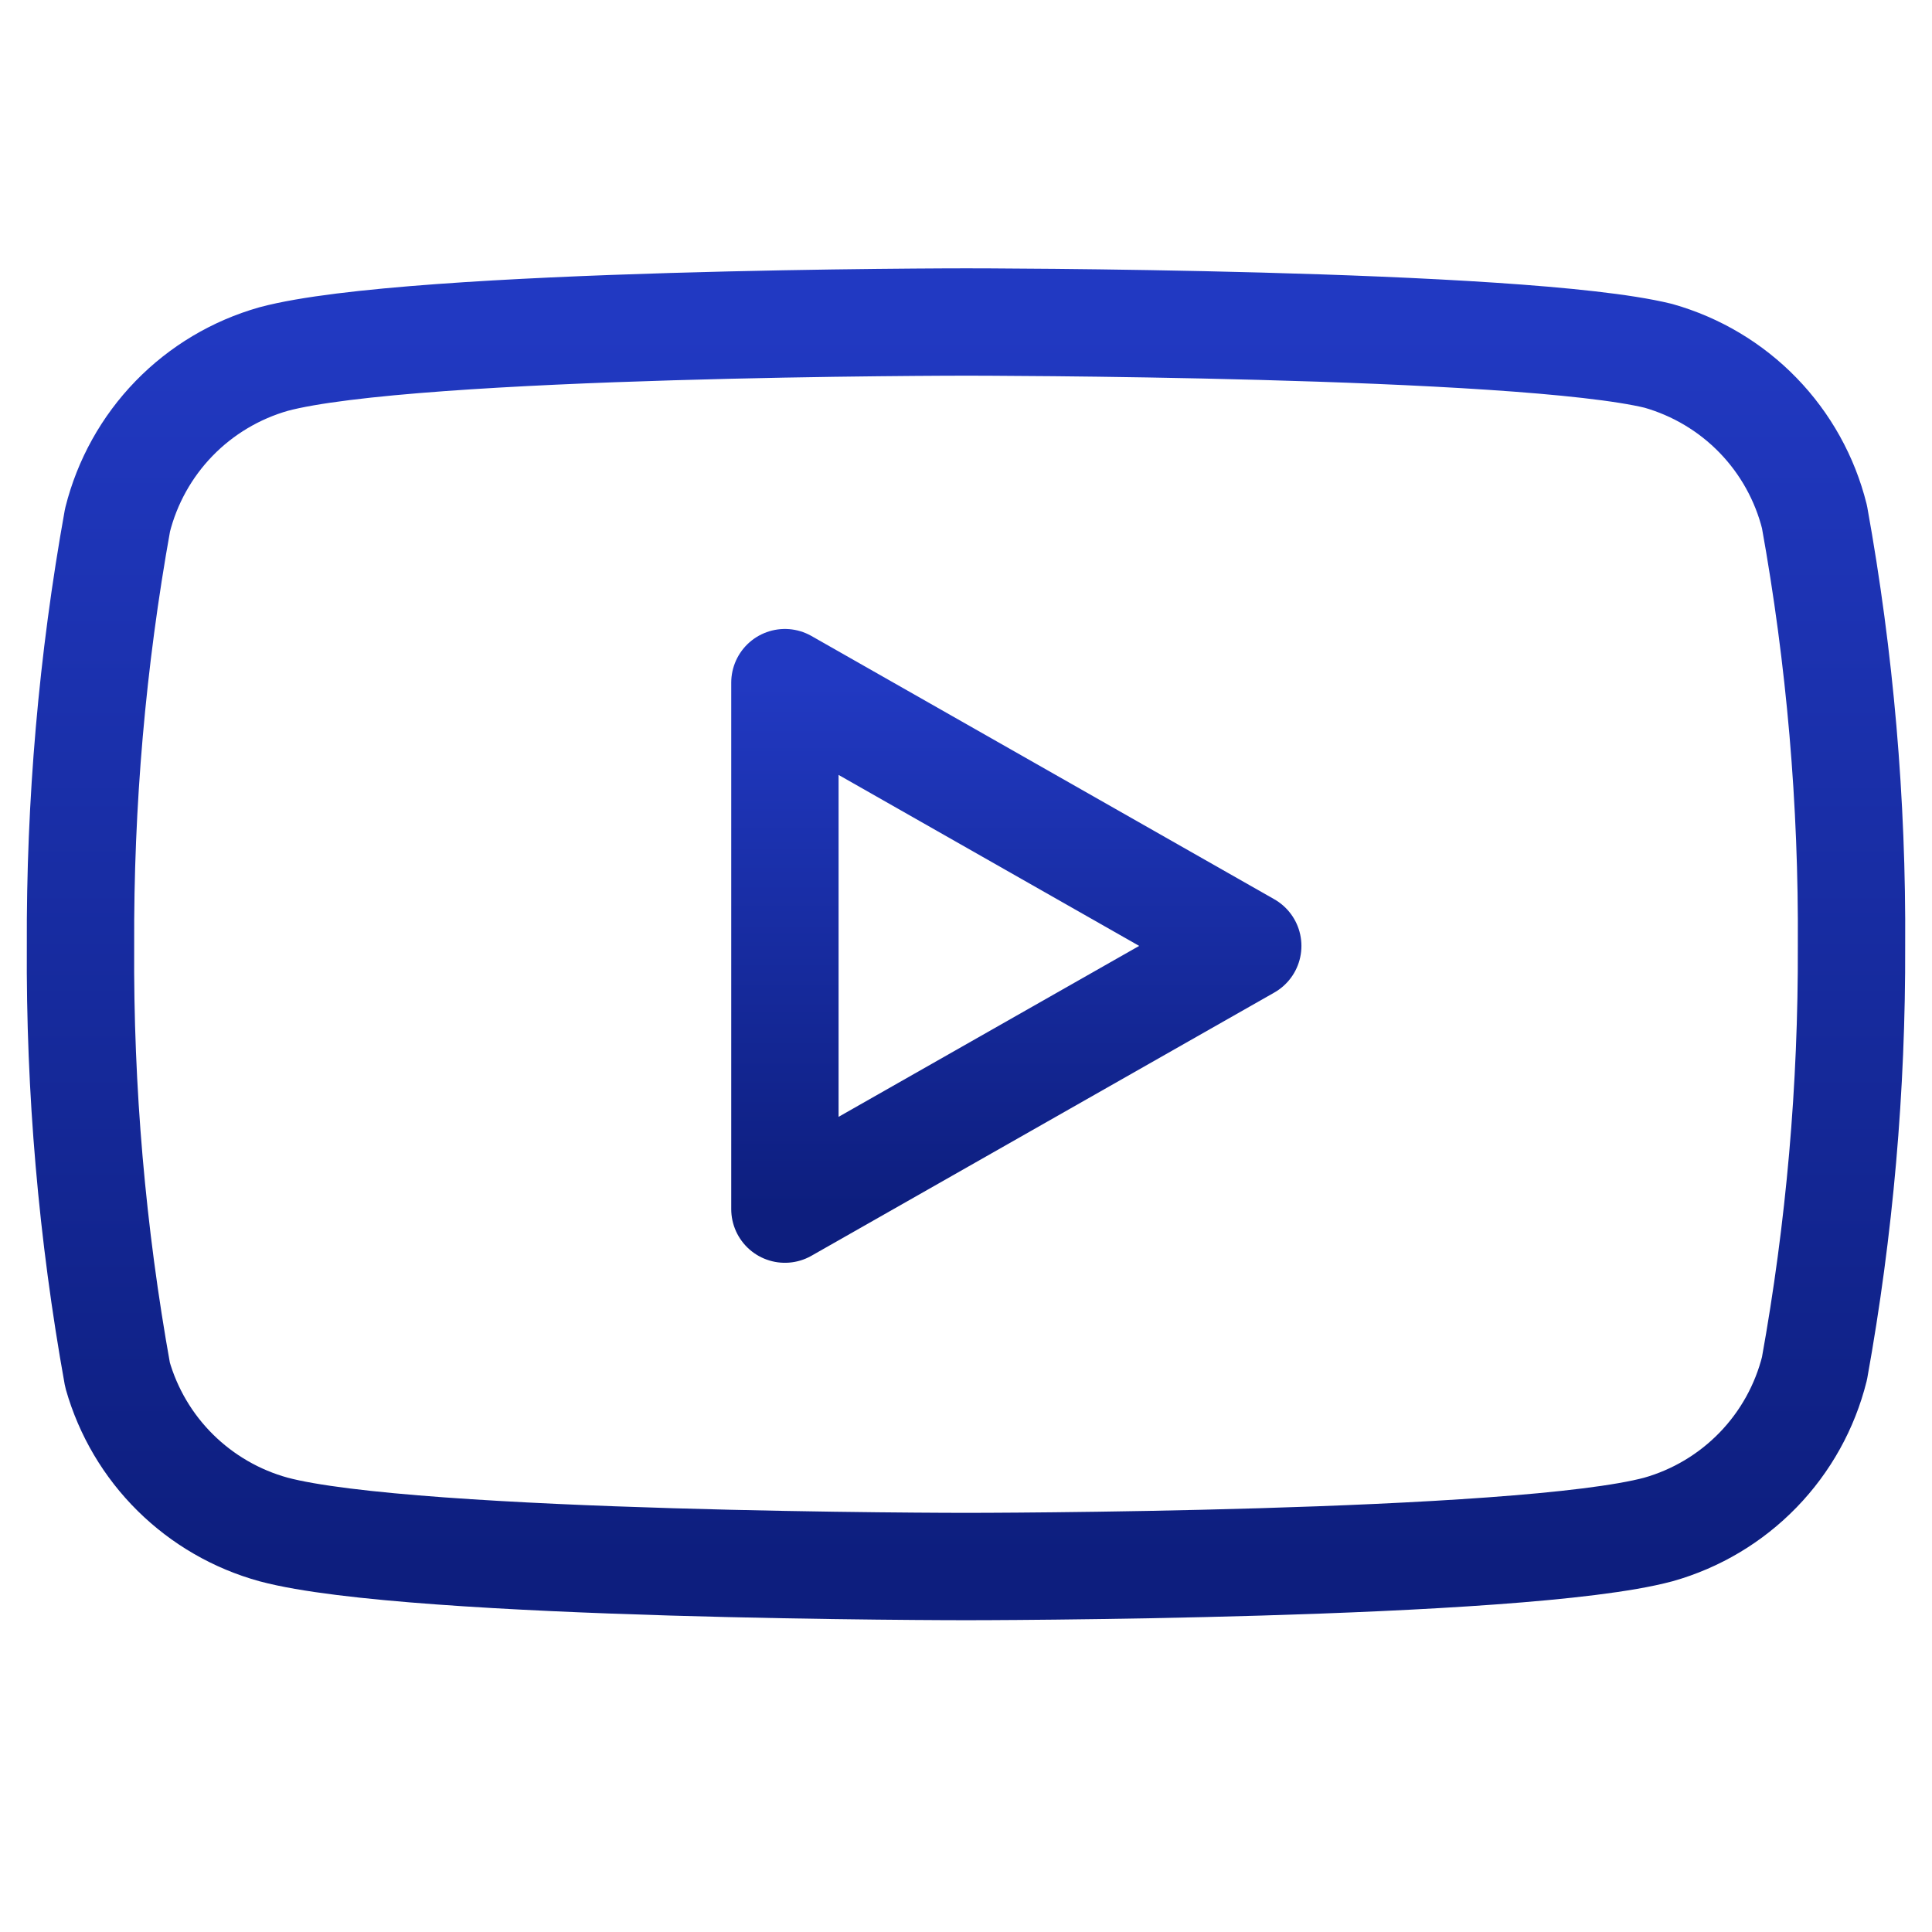
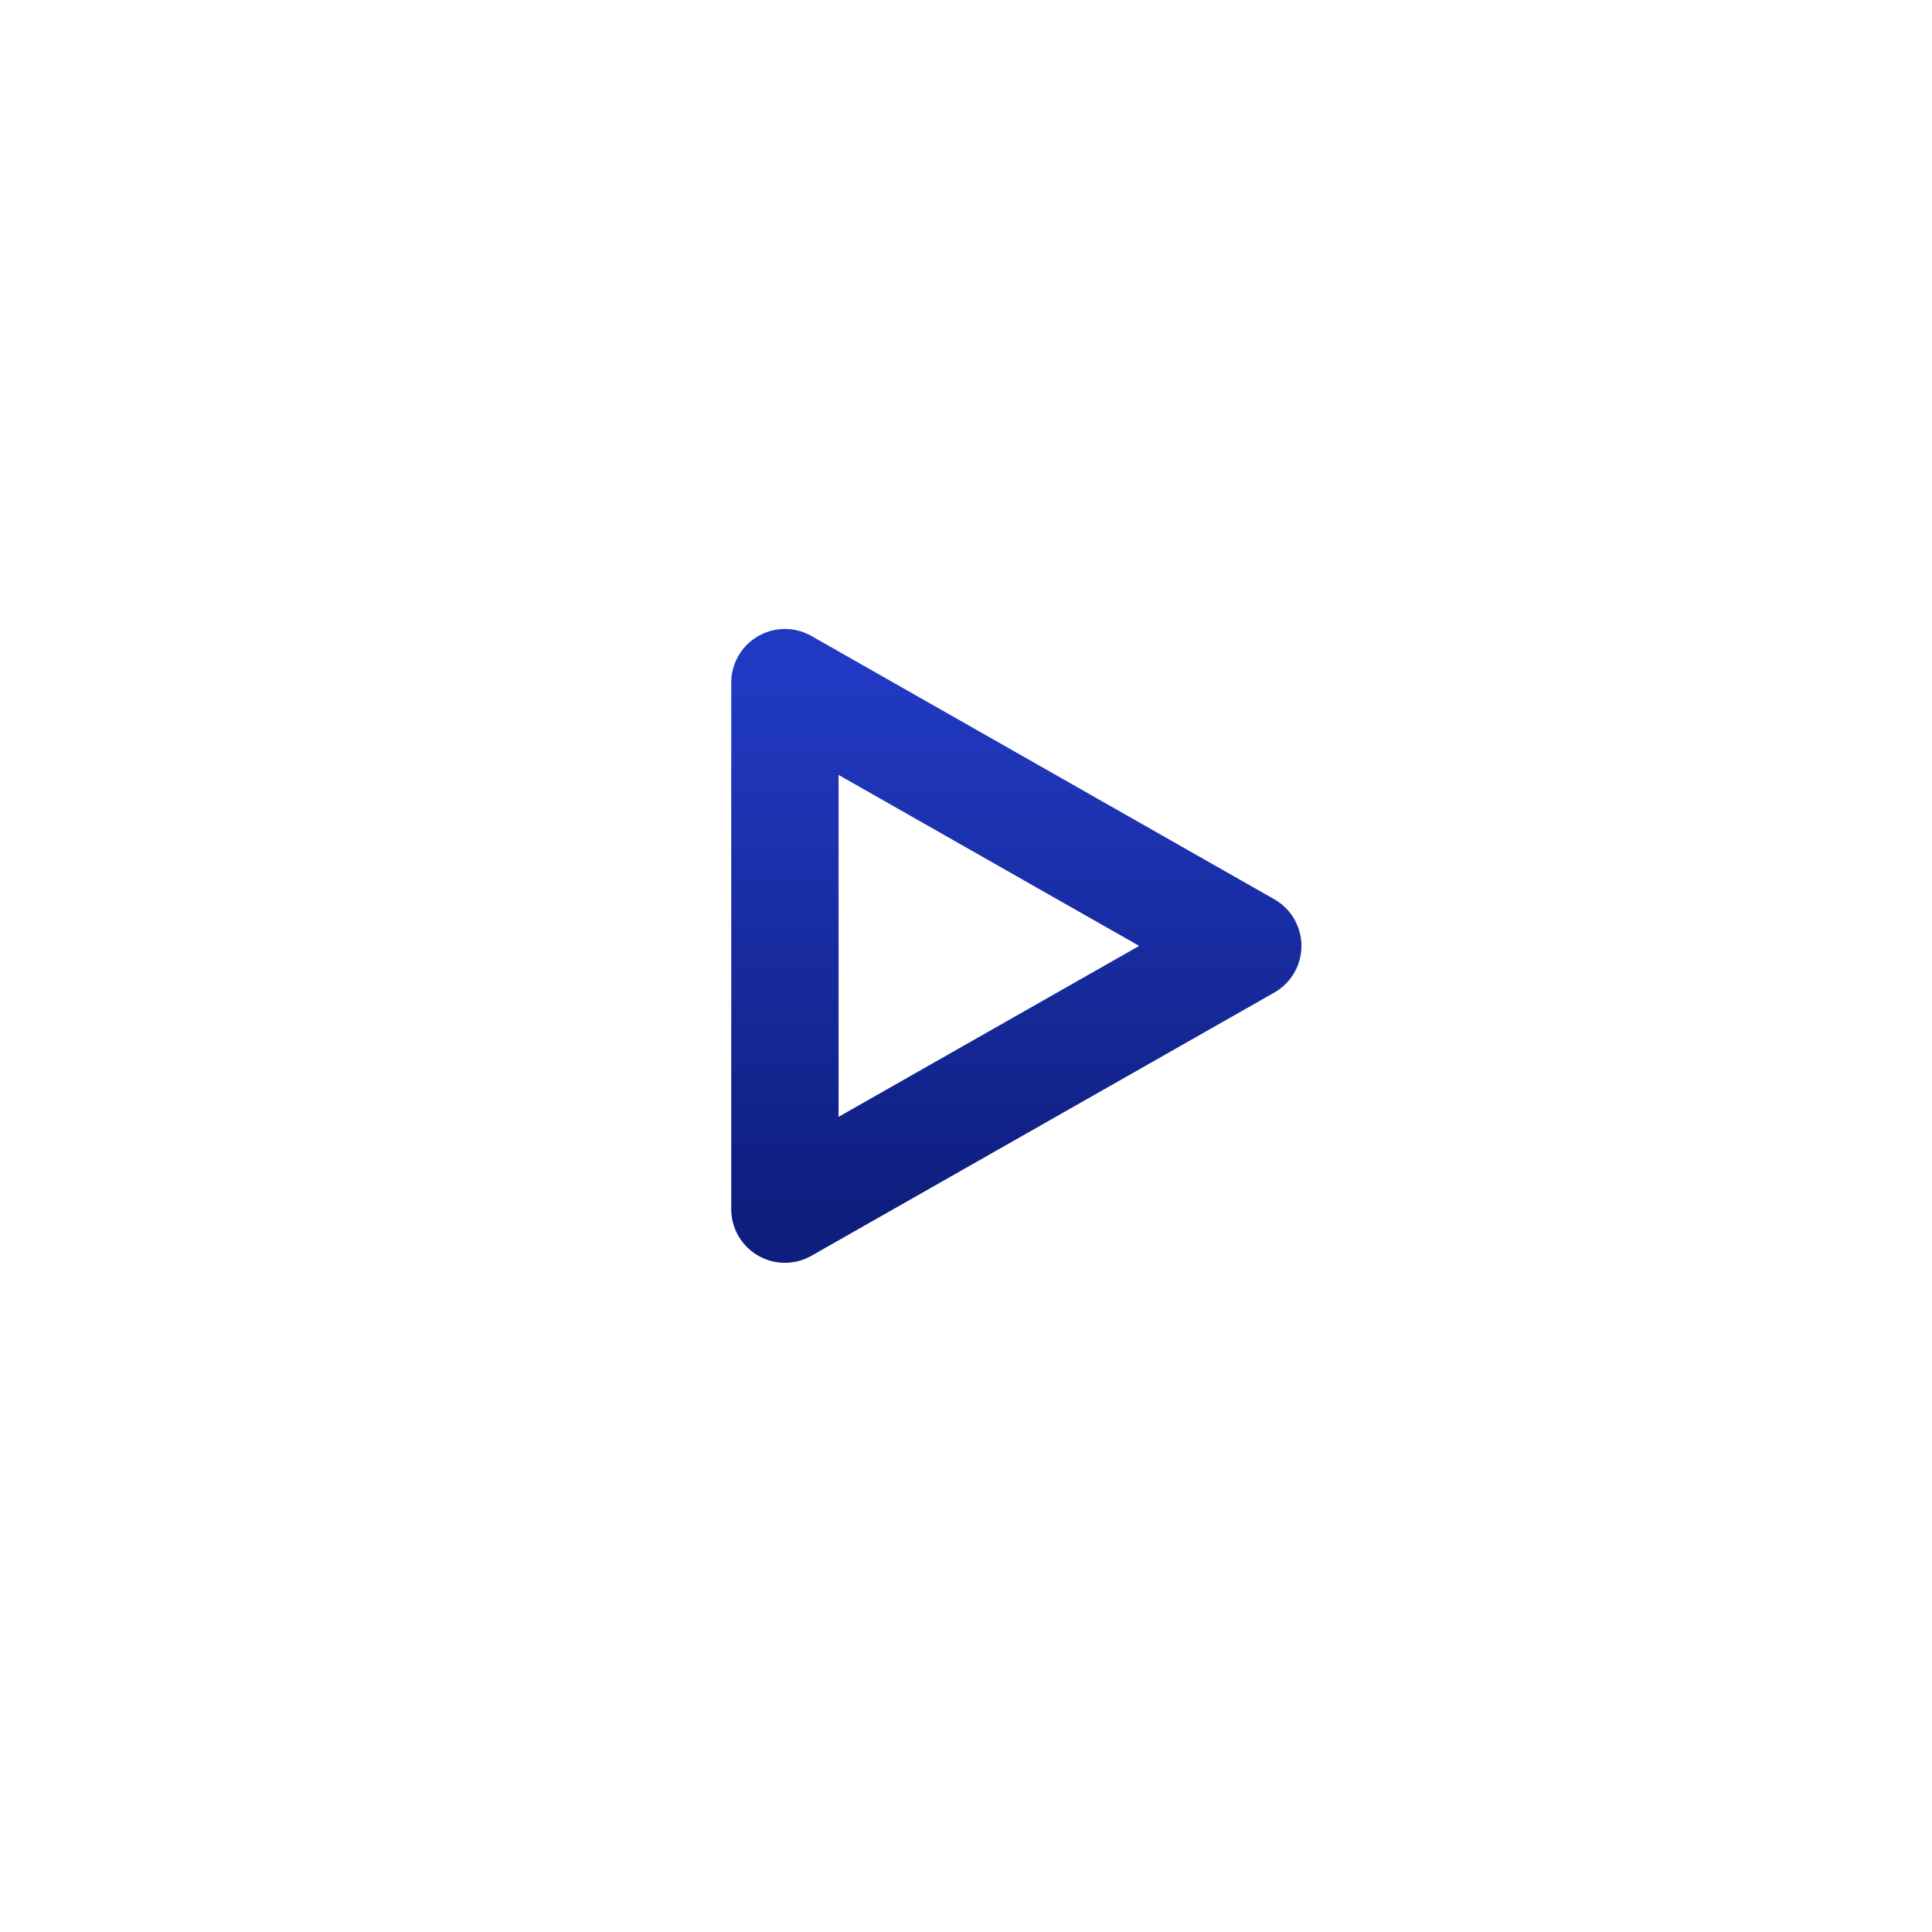
<svg xmlns="http://www.w3.org/2000/svg" width="30" height="30" viewBox="0 0 30 30" fill="none">
  <g id="Ãcones/digital/youtube">
-     <path id="Vector" d="M28.175 8.025C28.027 7.432 27.725 6.888 27.299 6.449C26.873 6.01 26.339 5.692 25.75 5.525C23.601 5 15.001 5 15.001 5C15.001 5 6.4 5 4.25 5.575C3.662 5.742 3.128 6.06 2.702 6.499C2.276 6.938 1.974 7.482 1.825 8.075C1.432 10.257 1.24 12.47 1.25 14.688C1.236 16.921 1.429 19.152 1.825 21.35C1.989 21.925 2.298 22.448 2.723 22.868C3.148 23.288 3.674 23.592 4.25 23.75C6.4 24.325 15.001 24.325 15.001 24.325C15.001 24.325 23.601 24.325 25.75 23.75C26.339 23.584 26.873 23.265 27.299 22.826C27.725 22.387 28.027 21.843 28.175 21.25C28.566 19.084 28.758 16.888 28.75 14.688C28.765 12.454 28.572 10.223 28.175 8.025Z" stroke="url(#paint0_linear_18_5331)" stroke-width="1.667" stroke-linecap="round" stroke-linejoin="round" />
    <path id="Vector_2" d="M12.188 18.775L19.375 14.688L12.188 10.6V18.775Z" stroke="url(#paint1_linear_18_5331)" stroke-width="1.667" stroke-linecap="round" stroke-linejoin="round" />
  </g>
  <defs>
    <linearGradient id="paint0_linear_18_5331" x1="15.001" y1="5" x2="15.001" y2="24.325" gradientUnits="userSpaceOnUse">
      <stop stop-color="#2139C2" />
      <stop offset="1" stop-color="#0D1E7E" />
    </linearGradient>
    <linearGradient id="paint1_linear_18_5331" x1="15.781" y1="10.6" x2="15.781" y2="18.775" gradientUnits="userSpaceOnUse">
      <stop stop-color="#2139C2" />
      <stop offset="1" stop-color="#0D1E7E" />
    </linearGradient>
  </defs>
</svg>